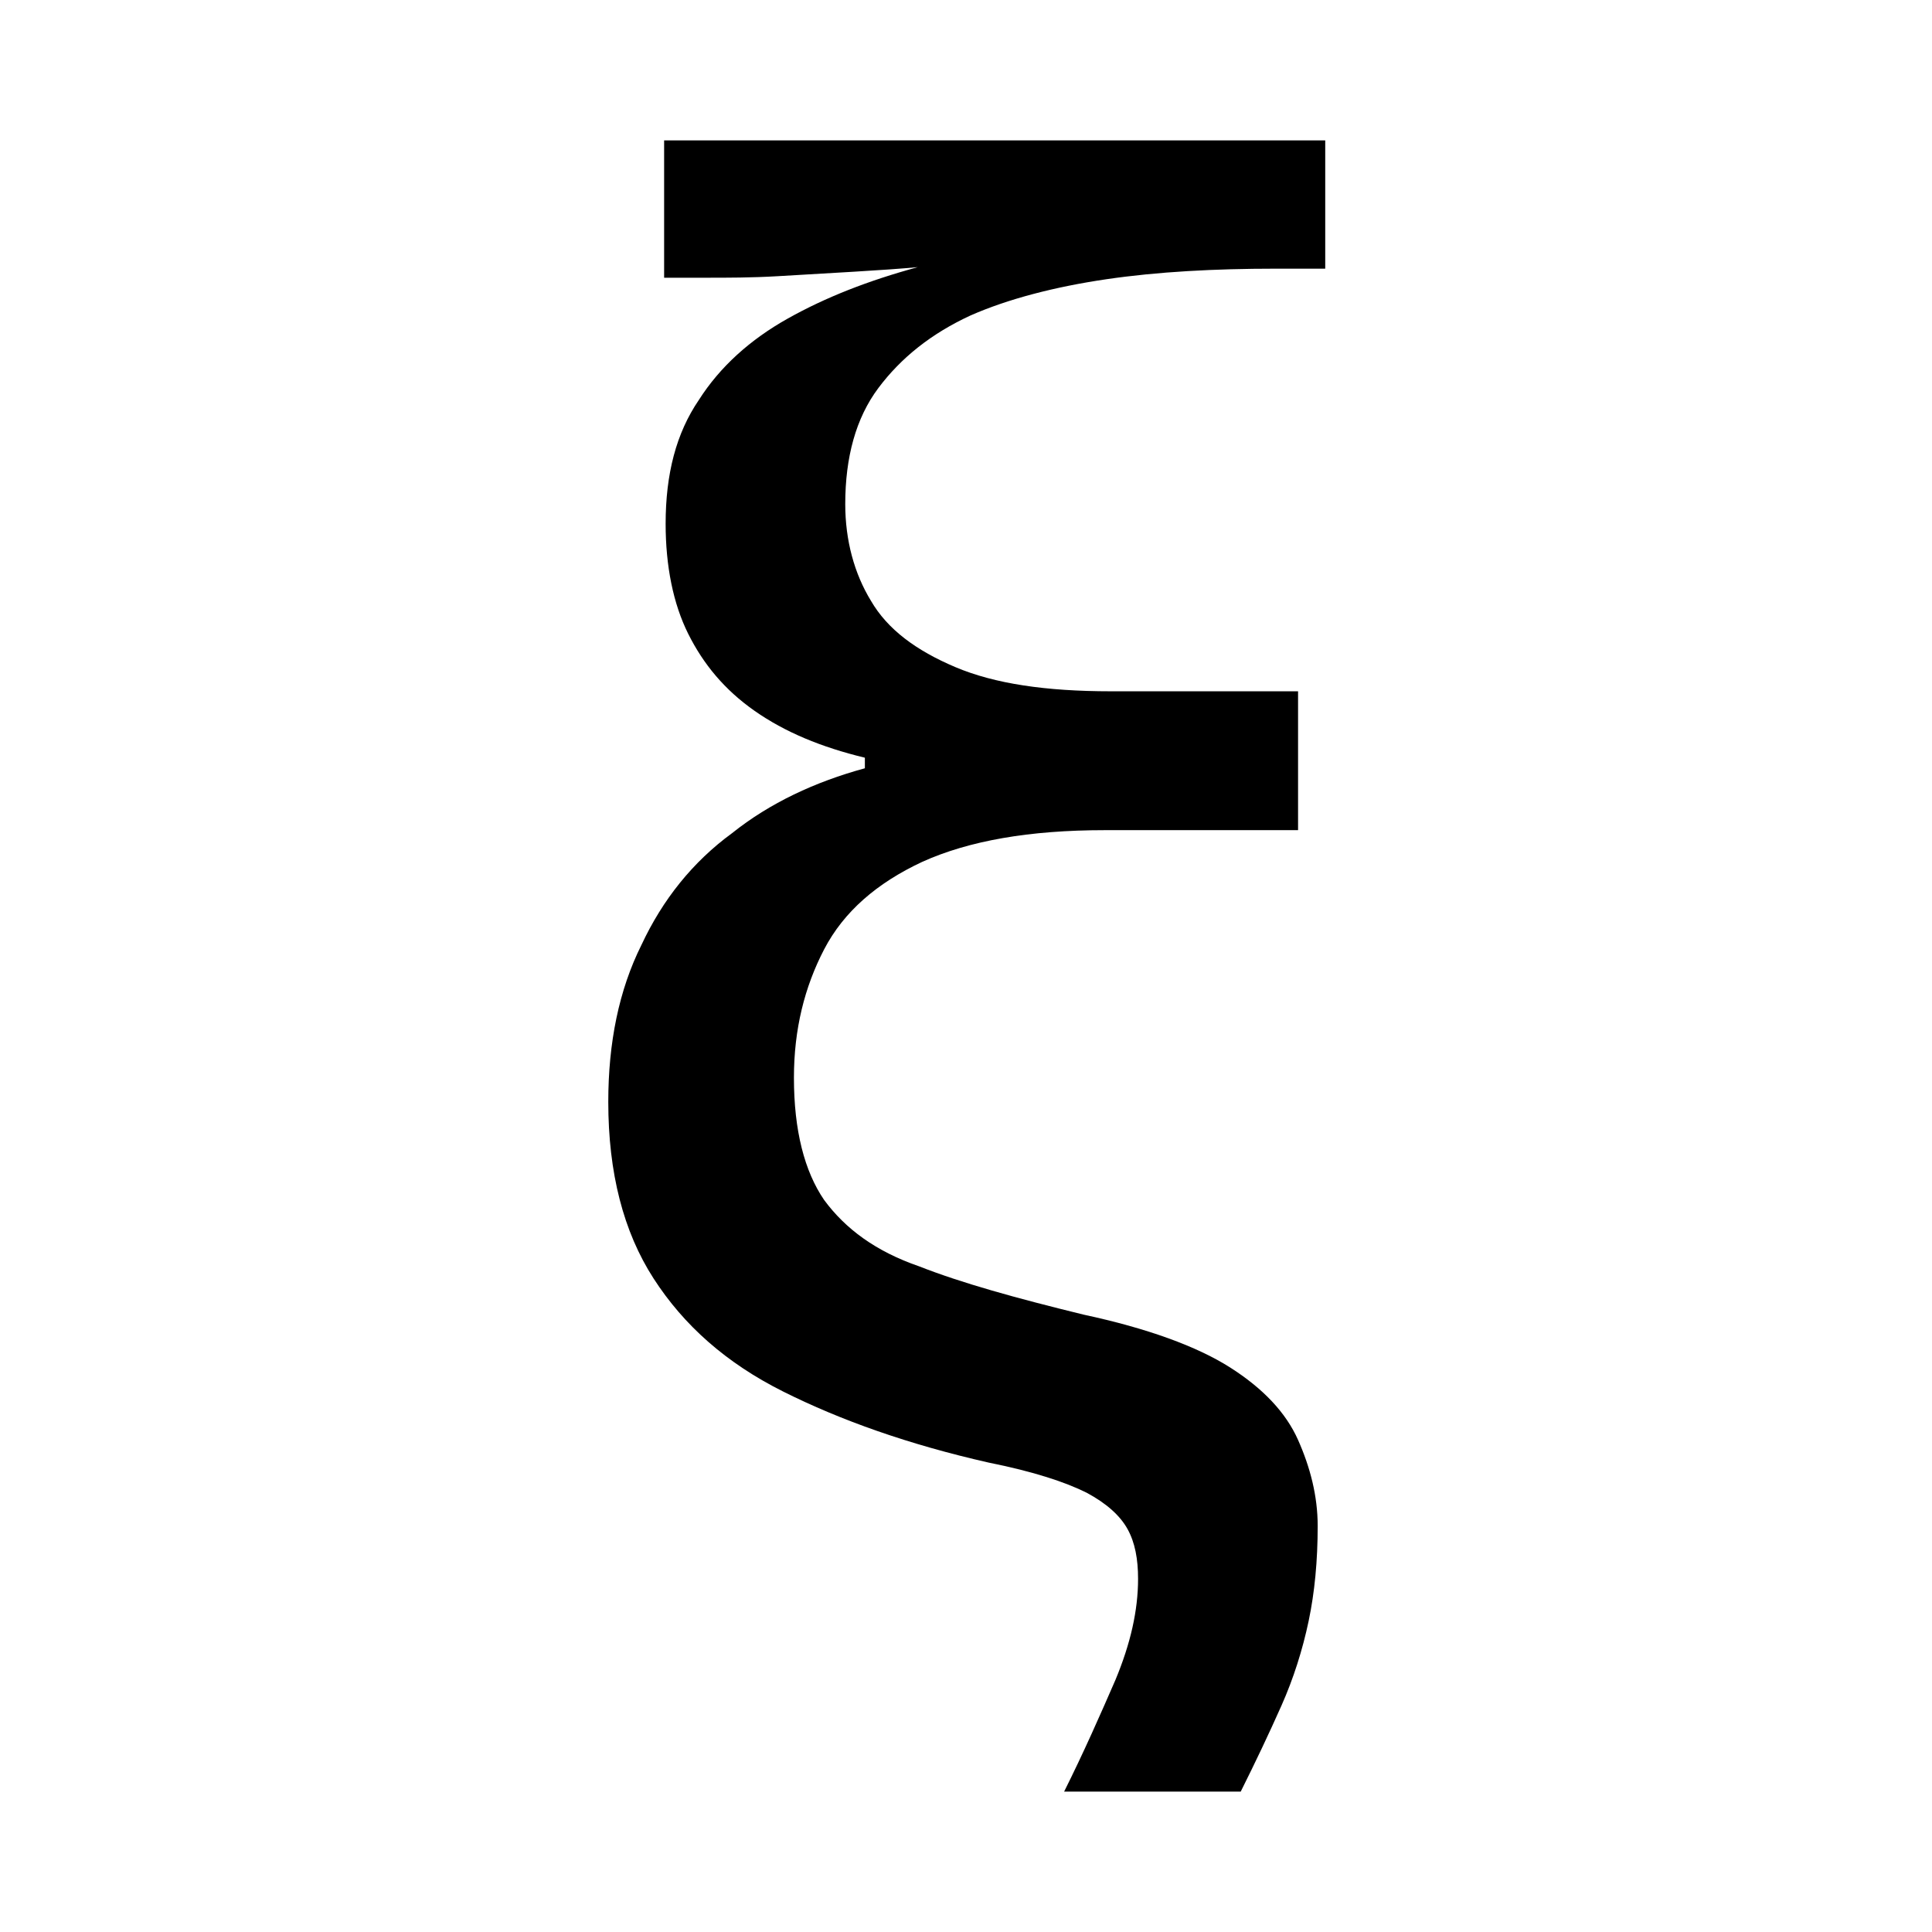
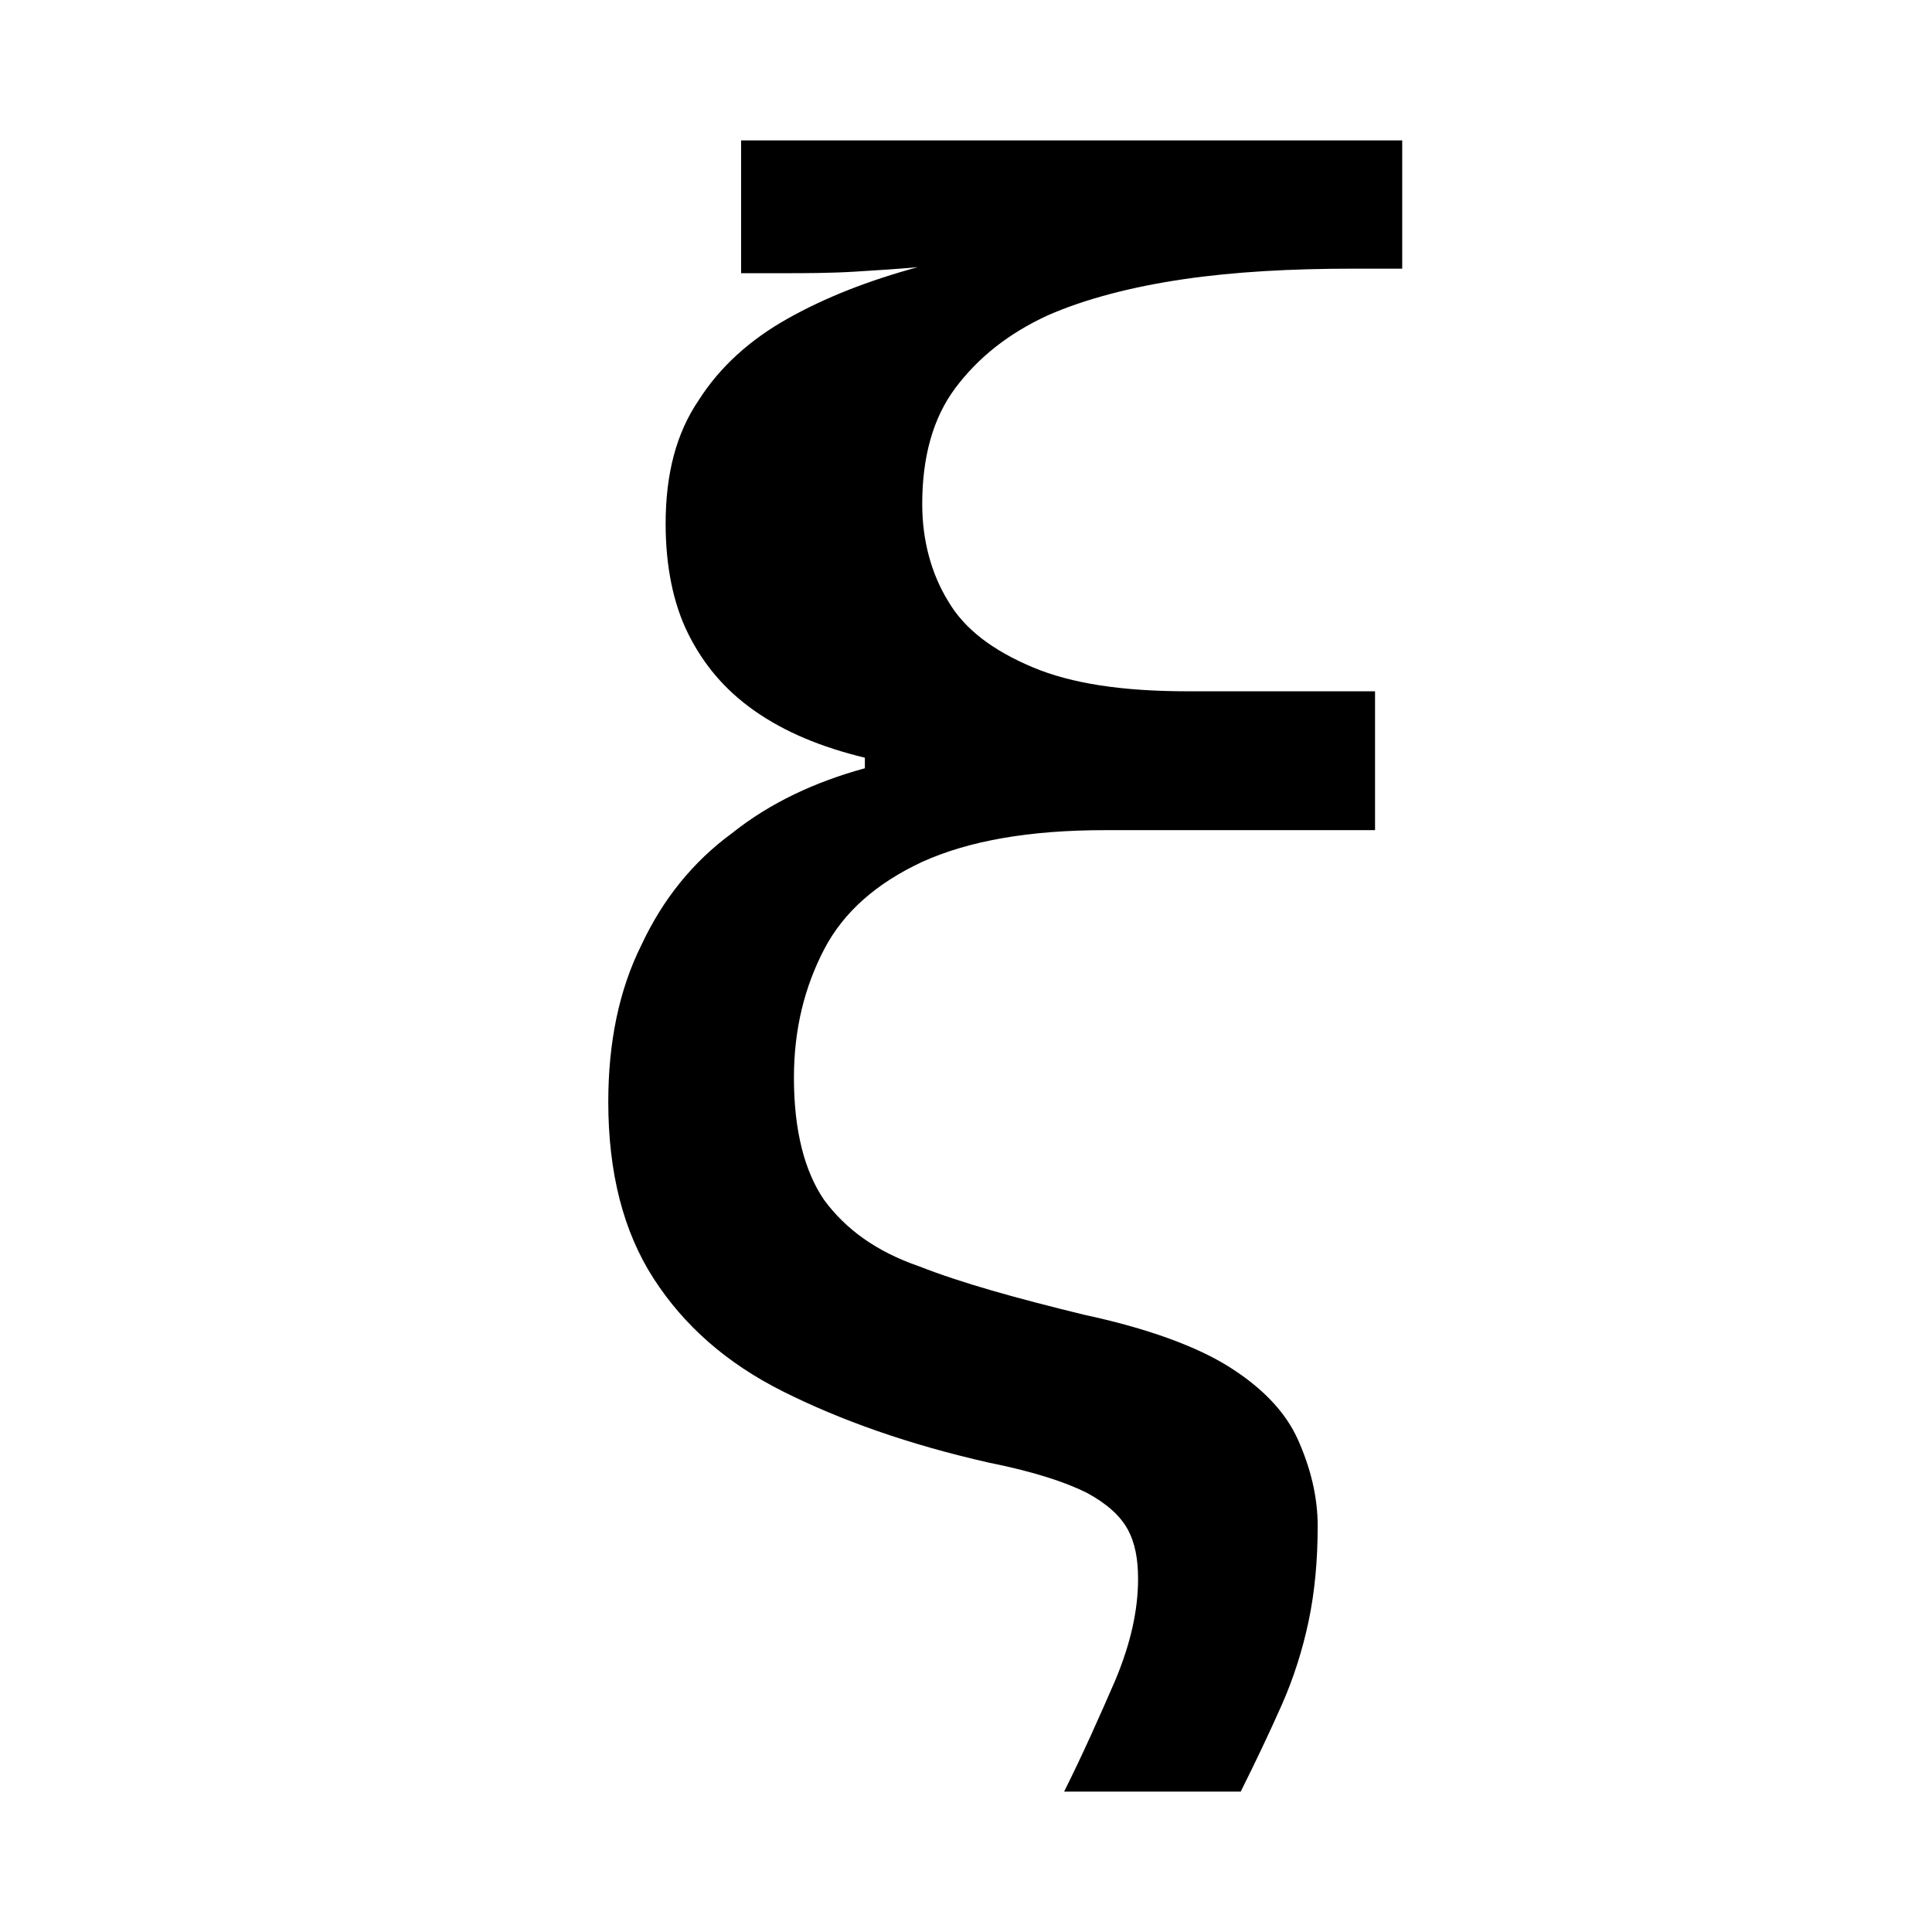
<svg xmlns="http://www.w3.org/2000/svg" version="1.1" x="0px" y="0px" viewBox="0 0 128 128" style="enable-background:new 0 0 128 128;" xml:space="preserve">
  <g>
-     <path d="M70.5,118.7c1.3-2.6,2.4-5.1,3.4-7.4c1-2.4,1.5-4.6,1.5-6.7c0-1.3-0.2-2.4-0.7-3.3c-0.5-0.9-1.4-1.7-2.7-2.4   c-1.4-0.7-3.5-1.4-6.5-2c-5.3-1.2-9.8-2.8-13.6-4.7c-3.8-1.9-6.6-4.4-8.6-7.5c-2-3.1-3-7-3-11.7c0-3.9,0.7-7.4,2.2-10.4   c1.4-3,3.4-5.5,6-7.4c2.5-2,5.5-3.4,8.8-4.3v-0.7c-2.9-0.7-5.3-1.7-7.3-3.1c-2-1.4-3.4-3.1-4.4-5.1c-1-2-1.5-4.5-1.5-7.3   c0-3.3,0.7-6,2.2-8.2c1.4-2.2,3.4-4,5.9-5.4c2.5-1.4,5.3-2.5,8.6-3.4c-1.1,0.1-2.5,0.2-4.2,0.3c-1.7,0.1-3.4,0.2-5.1,0.3   c-1.7,0.1-3.3,0.1-4.7,0.1h-2.8V9.3h43.8v8.5h-3.3c-4,0-7.8,0.2-11.2,0.7c-3.4,0.5-6.5,1.3-9,2.4c-2.6,1.2-4.6,2.8-6.1,4.8   c-1.5,2-2.2,4.6-2.2,7.7c0,2.4,0.6,4.6,1.7,6.4c1.1,1.9,3,3.3,5.6,4.4c2.6,1.1,6,1.6,10.3,1.6h12.4V55H73.2c-5,0-9,0.7-12.1,2.1   c-3,1.4-5.2,3.3-6.5,5.8c-1.3,2.5-2,5.3-2,8.5c0,3.5,0.7,6.2,2,8.1c1.4,1.9,3.4,3.4,6.3,4.4c2.8,1.1,6.4,2.1,10.9,3.2   c4.2,0.9,7.5,2.1,9.7,3.5c2.2,1.4,3.7,3,4.5,4.8c0.8,1.8,1.3,3.7,1.3,5.7c0,2.3-0.2,4.4-0.6,6.3c-0.4,1.9-1,3.8-1.8,5.6   c-0.8,1.8-1.7,3.7-2.7,5.7H70.5z" />
+     <path d="M70.5,118.7c1.3-2.6,2.4-5.1,3.4-7.4c1-2.4,1.5-4.6,1.5-6.7c0-1.3-0.2-2.4-0.7-3.3c-0.5-0.9-1.4-1.7-2.7-2.4   c-1.4-0.7-3.5-1.4-6.5-2c-5.3-1.2-9.8-2.8-13.6-4.7c-3.8-1.9-6.6-4.4-8.6-7.5c-2-3.1-3-7-3-11.7c0-3.9,0.7-7.4,2.2-10.4   c1.4-3,3.4-5.5,6-7.4c2.5-2,5.5-3.4,8.8-4.3v-0.7c-2.9-0.7-5.3-1.7-7.3-3.1c-2-1.4-3.4-3.1-4.4-5.1c-1-2-1.5-4.5-1.5-7.3   c0-3.3,0.7-6,2.2-8.2c1.4-2.2,3.4-4,5.9-5.4c2.5-1.4,5.3-2.5,8.6-3.4c-1.1,0.1-2.5,0.2-4.2,0.3c-1.7,0.1-3.3,0.1-4.7,0.1h-2.8V9.3h43.8v8.5h-3.3c-4,0-7.8,0.2-11.2,0.7c-3.4,0.5-6.5,1.3-9,2.4c-2.6,1.2-4.6,2.8-6.1,4.8   c-1.5,2-2.2,4.6-2.2,7.7c0,2.4,0.6,4.6,1.7,6.4c1.1,1.9,3,3.3,5.6,4.4c2.6,1.1,6,1.6,10.3,1.6h12.4V55H73.2c-5,0-9,0.7-12.1,2.1   c-3,1.4-5.2,3.3-6.5,5.8c-1.3,2.5-2,5.3-2,8.5c0,3.5,0.7,6.2,2,8.1c1.4,1.9,3.4,3.4,6.3,4.4c2.8,1.1,6.4,2.1,10.9,3.2   c4.2,0.9,7.5,2.1,9.7,3.5c2.2,1.4,3.7,3,4.5,4.8c0.8,1.8,1.3,3.7,1.3,5.7c0,2.3-0.2,4.4-0.6,6.3c-0.4,1.9-1,3.8-1.8,5.6   c-0.8,1.8-1.7,3.7-2.7,5.7H70.5z" />
  </g>
</svg>